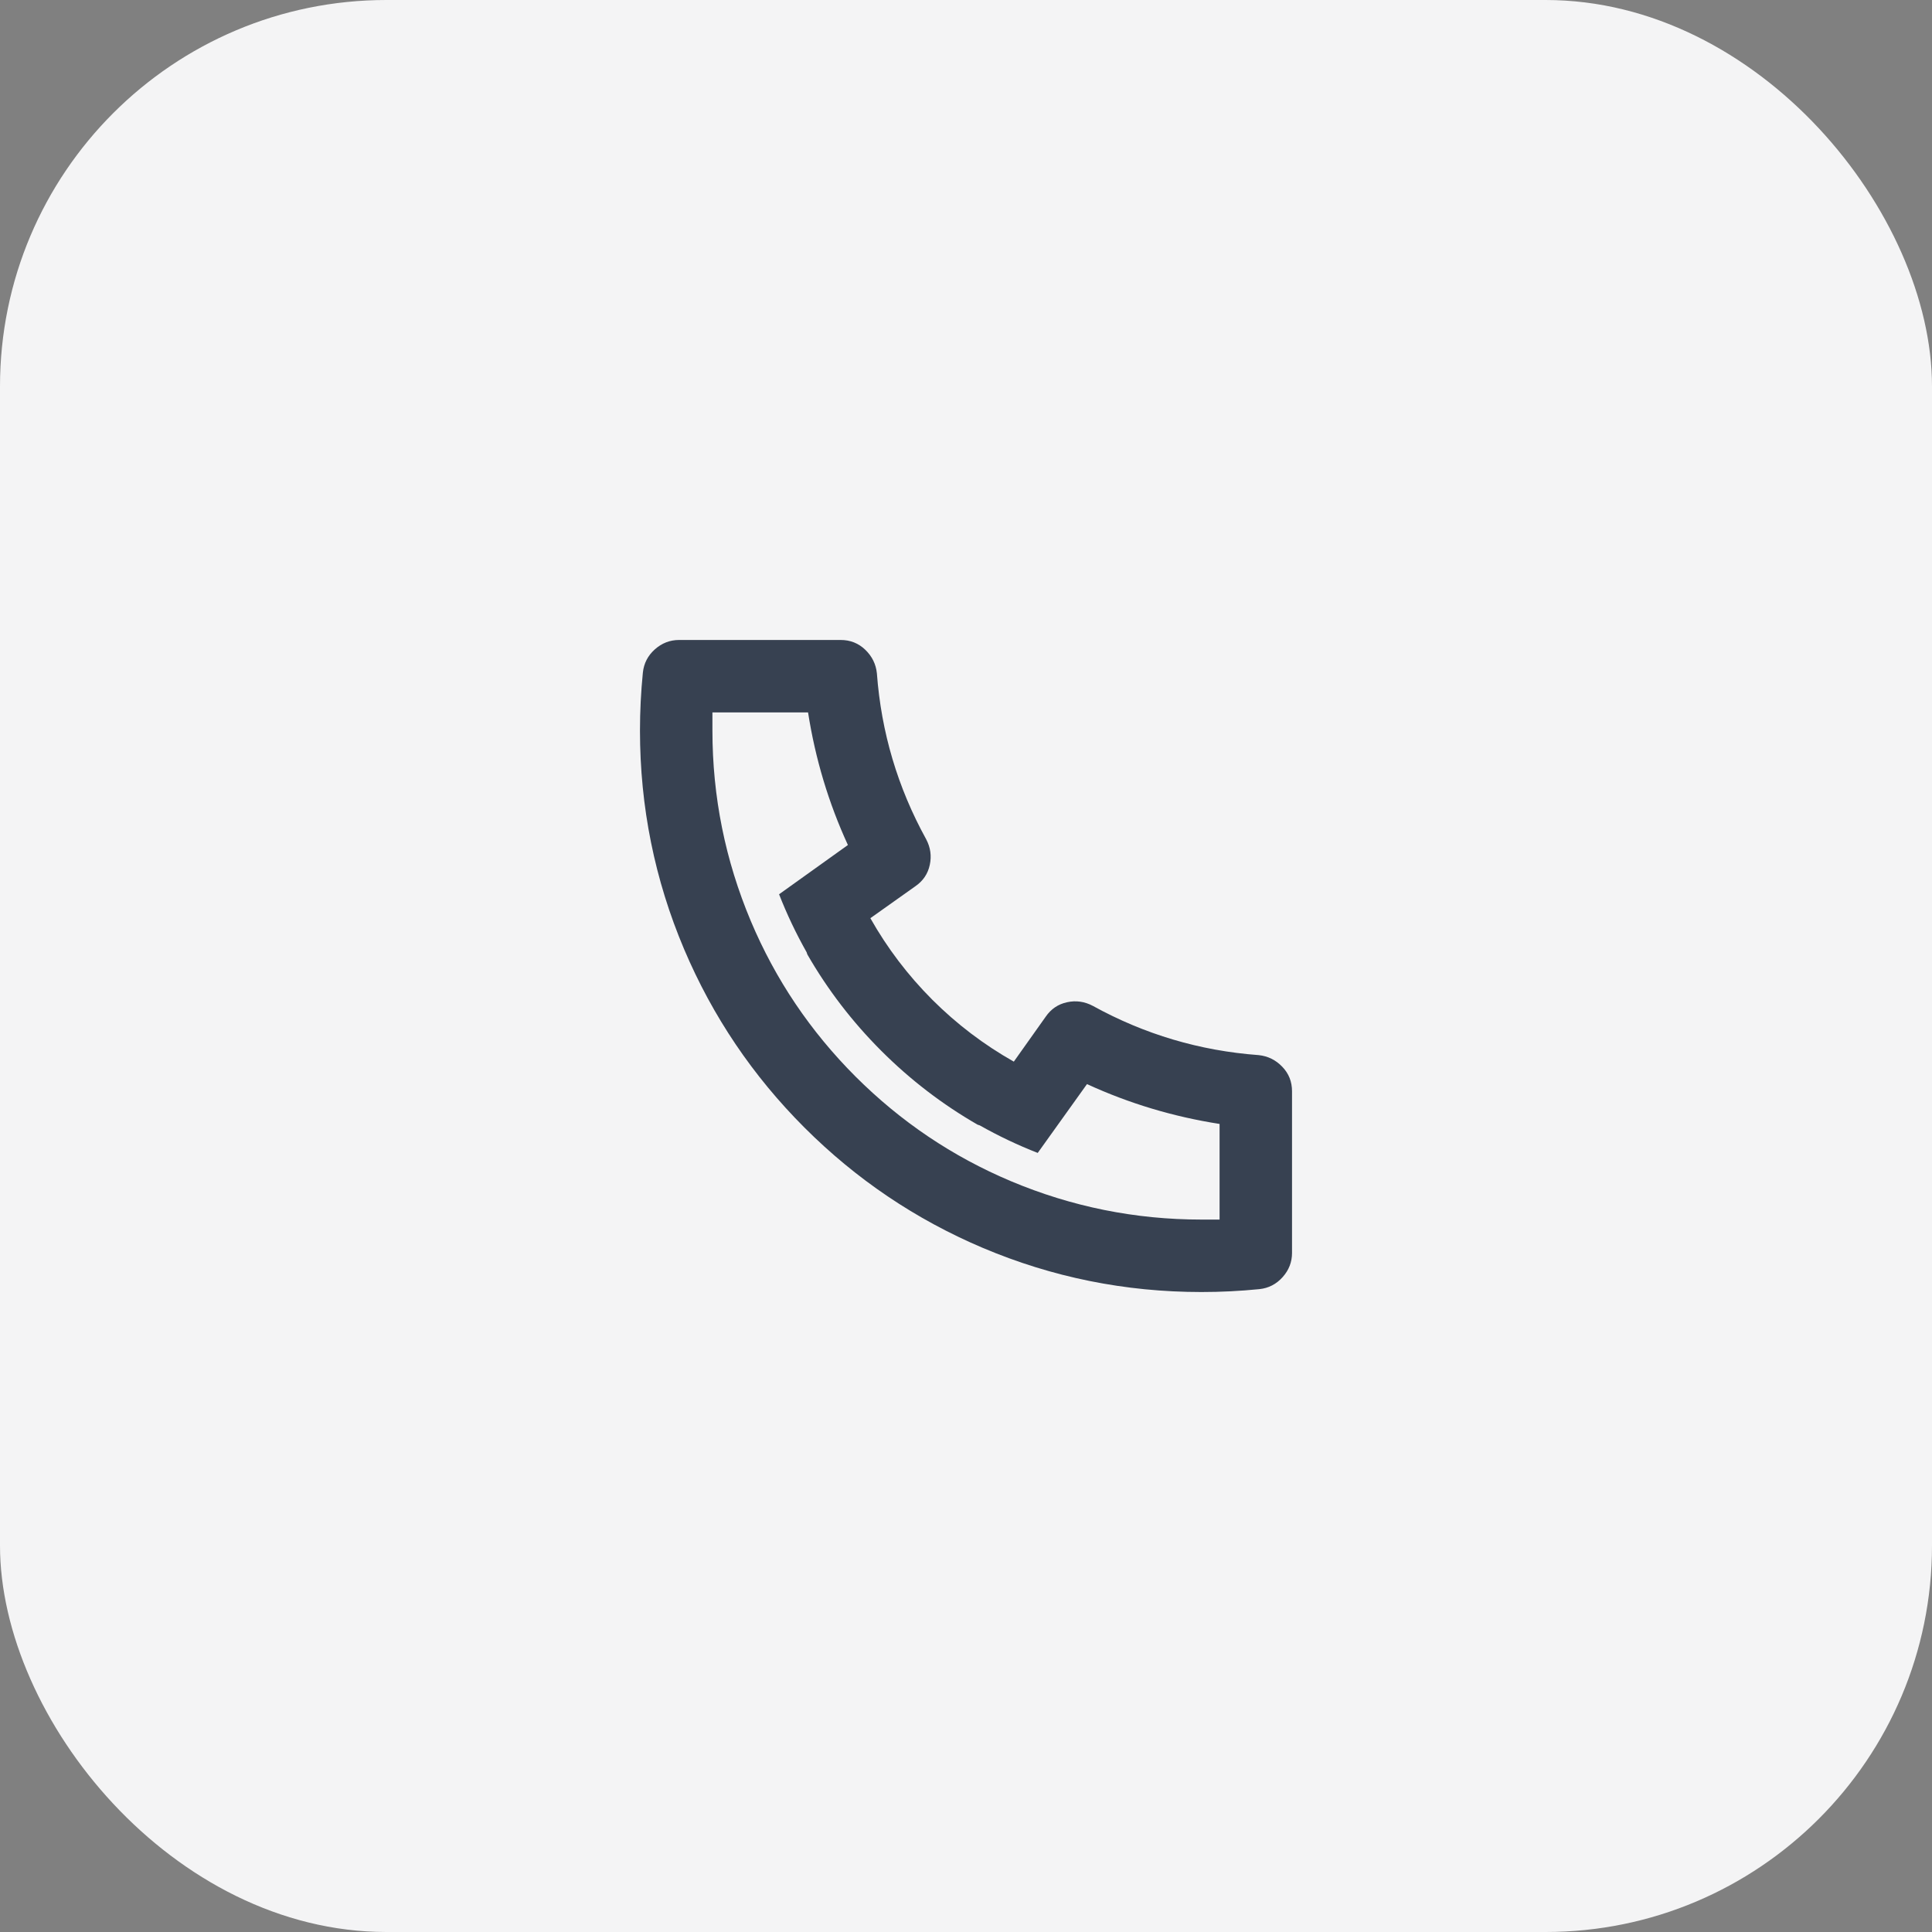
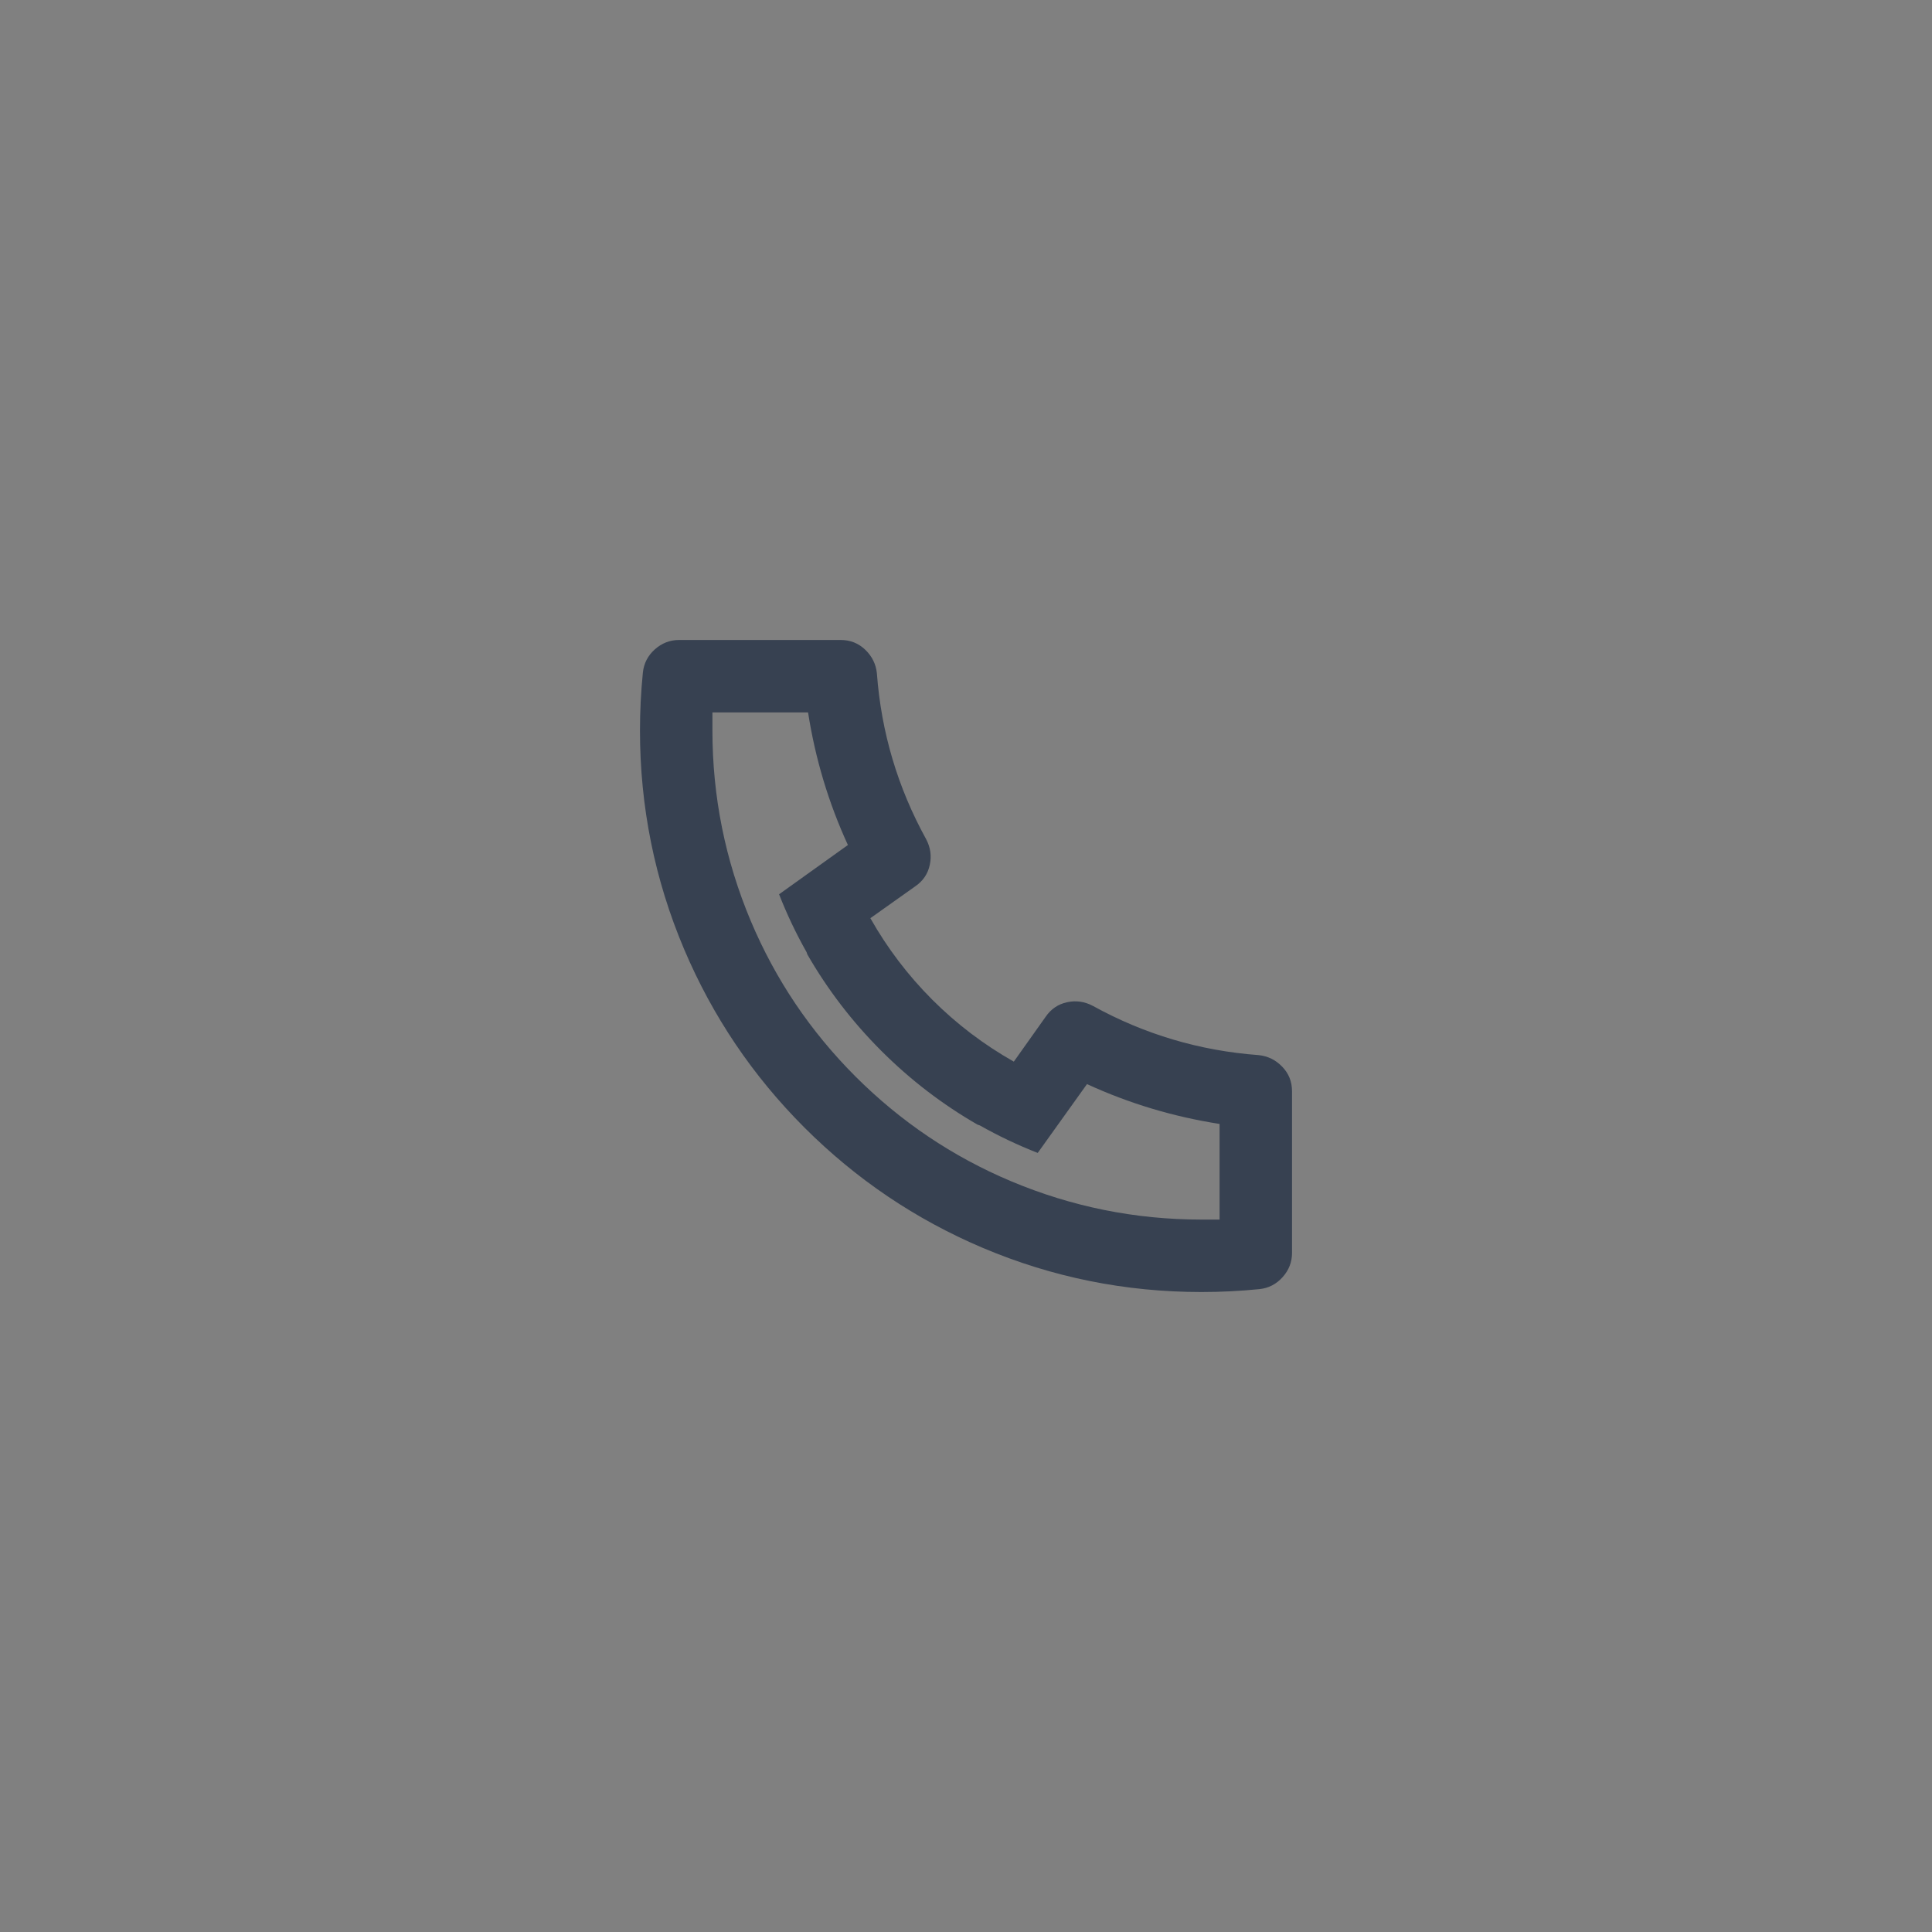
<svg xmlns="http://www.w3.org/2000/svg" width="40" height="40" viewBox="0 0 40 40" fill="none">
  <rect x="0" y="0" width="40" height="40" fill="#808080" stroke="none" />
-   <rect width="40" height="40" rx="8" fill="#F4F4F5" />
  <path d="M18.02 19.01C18.37 19.63 18.797 20.192 19.302 20.698C19.808 21.203 20.37 21.63 20.99 21.98L21.65 21.05C21.76 20.89 21.907 20.79 22.093 20.75C22.277 20.71 22.455 20.735 22.625 20.825C23.695 21.415 24.84 21.755 26.06 21.845C26.25 21.865 26.413 21.945 26.547 22.085C26.683 22.225 26.75 22.395 26.75 22.595V25.94C26.75 26.13 26.685 26.297 26.555 26.442C26.425 26.587 26.265 26.67 26.075 26.69C25.675 26.73 25.275 26.75 24.875 26.75C23.295 26.75 21.785 26.445 20.345 25.835C18.955 25.245 17.725 24.415 16.655 23.345C15.585 22.275 14.755 21.045 14.165 19.655C13.555 18.215 13.25 16.705 13.25 15.125C13.25 14.725 13.27 14.325 13.31 13.925C13.33 13.735 13.412 13.575 13.557 13.445C13.703 13.315 13.87 13.25 14.06 13.25H17.405C17.605 13.25 17.775 13.318 17.915 13.453C18.055 13.588 18.135 13.75 18.155 13.94C18.245 15.16 18.585 16.305 19.175 17.375C19.265 17.545 19.29 17.723 19.25 17.907C19.21 18.093 19.11 18.24 18.95 18.35L18.02 19.01ZM16.13 18.515L17.555 17.495C17.155 16.625 16.88 15.71 16.73 14.75H14.75V15.125C14.75 16.495 15.015 17.81 15.545 19.07C16.055 20.28 16.777 21.352 17.712 22.288C18.648 23.223 19.72 23.945 20.93 24.455C22.19 24.985 23.505 25.25 24.875 25.25H25.25V23.27C24.29 23.12 23.375 22.845 22.505 22.445L21.485 23.87C21.075 23.71 20.675 23.52 20.285 23.3L20.24 23.285C19.51 22.865 18.845 22.355 18.245 21.755C17.645 21.155 17.135 20.49 16.715 19.76L16.7 19.715C16.48 19.325 16.29 18.925 16.13 18.515Z" fill="#374151" />
</svg>